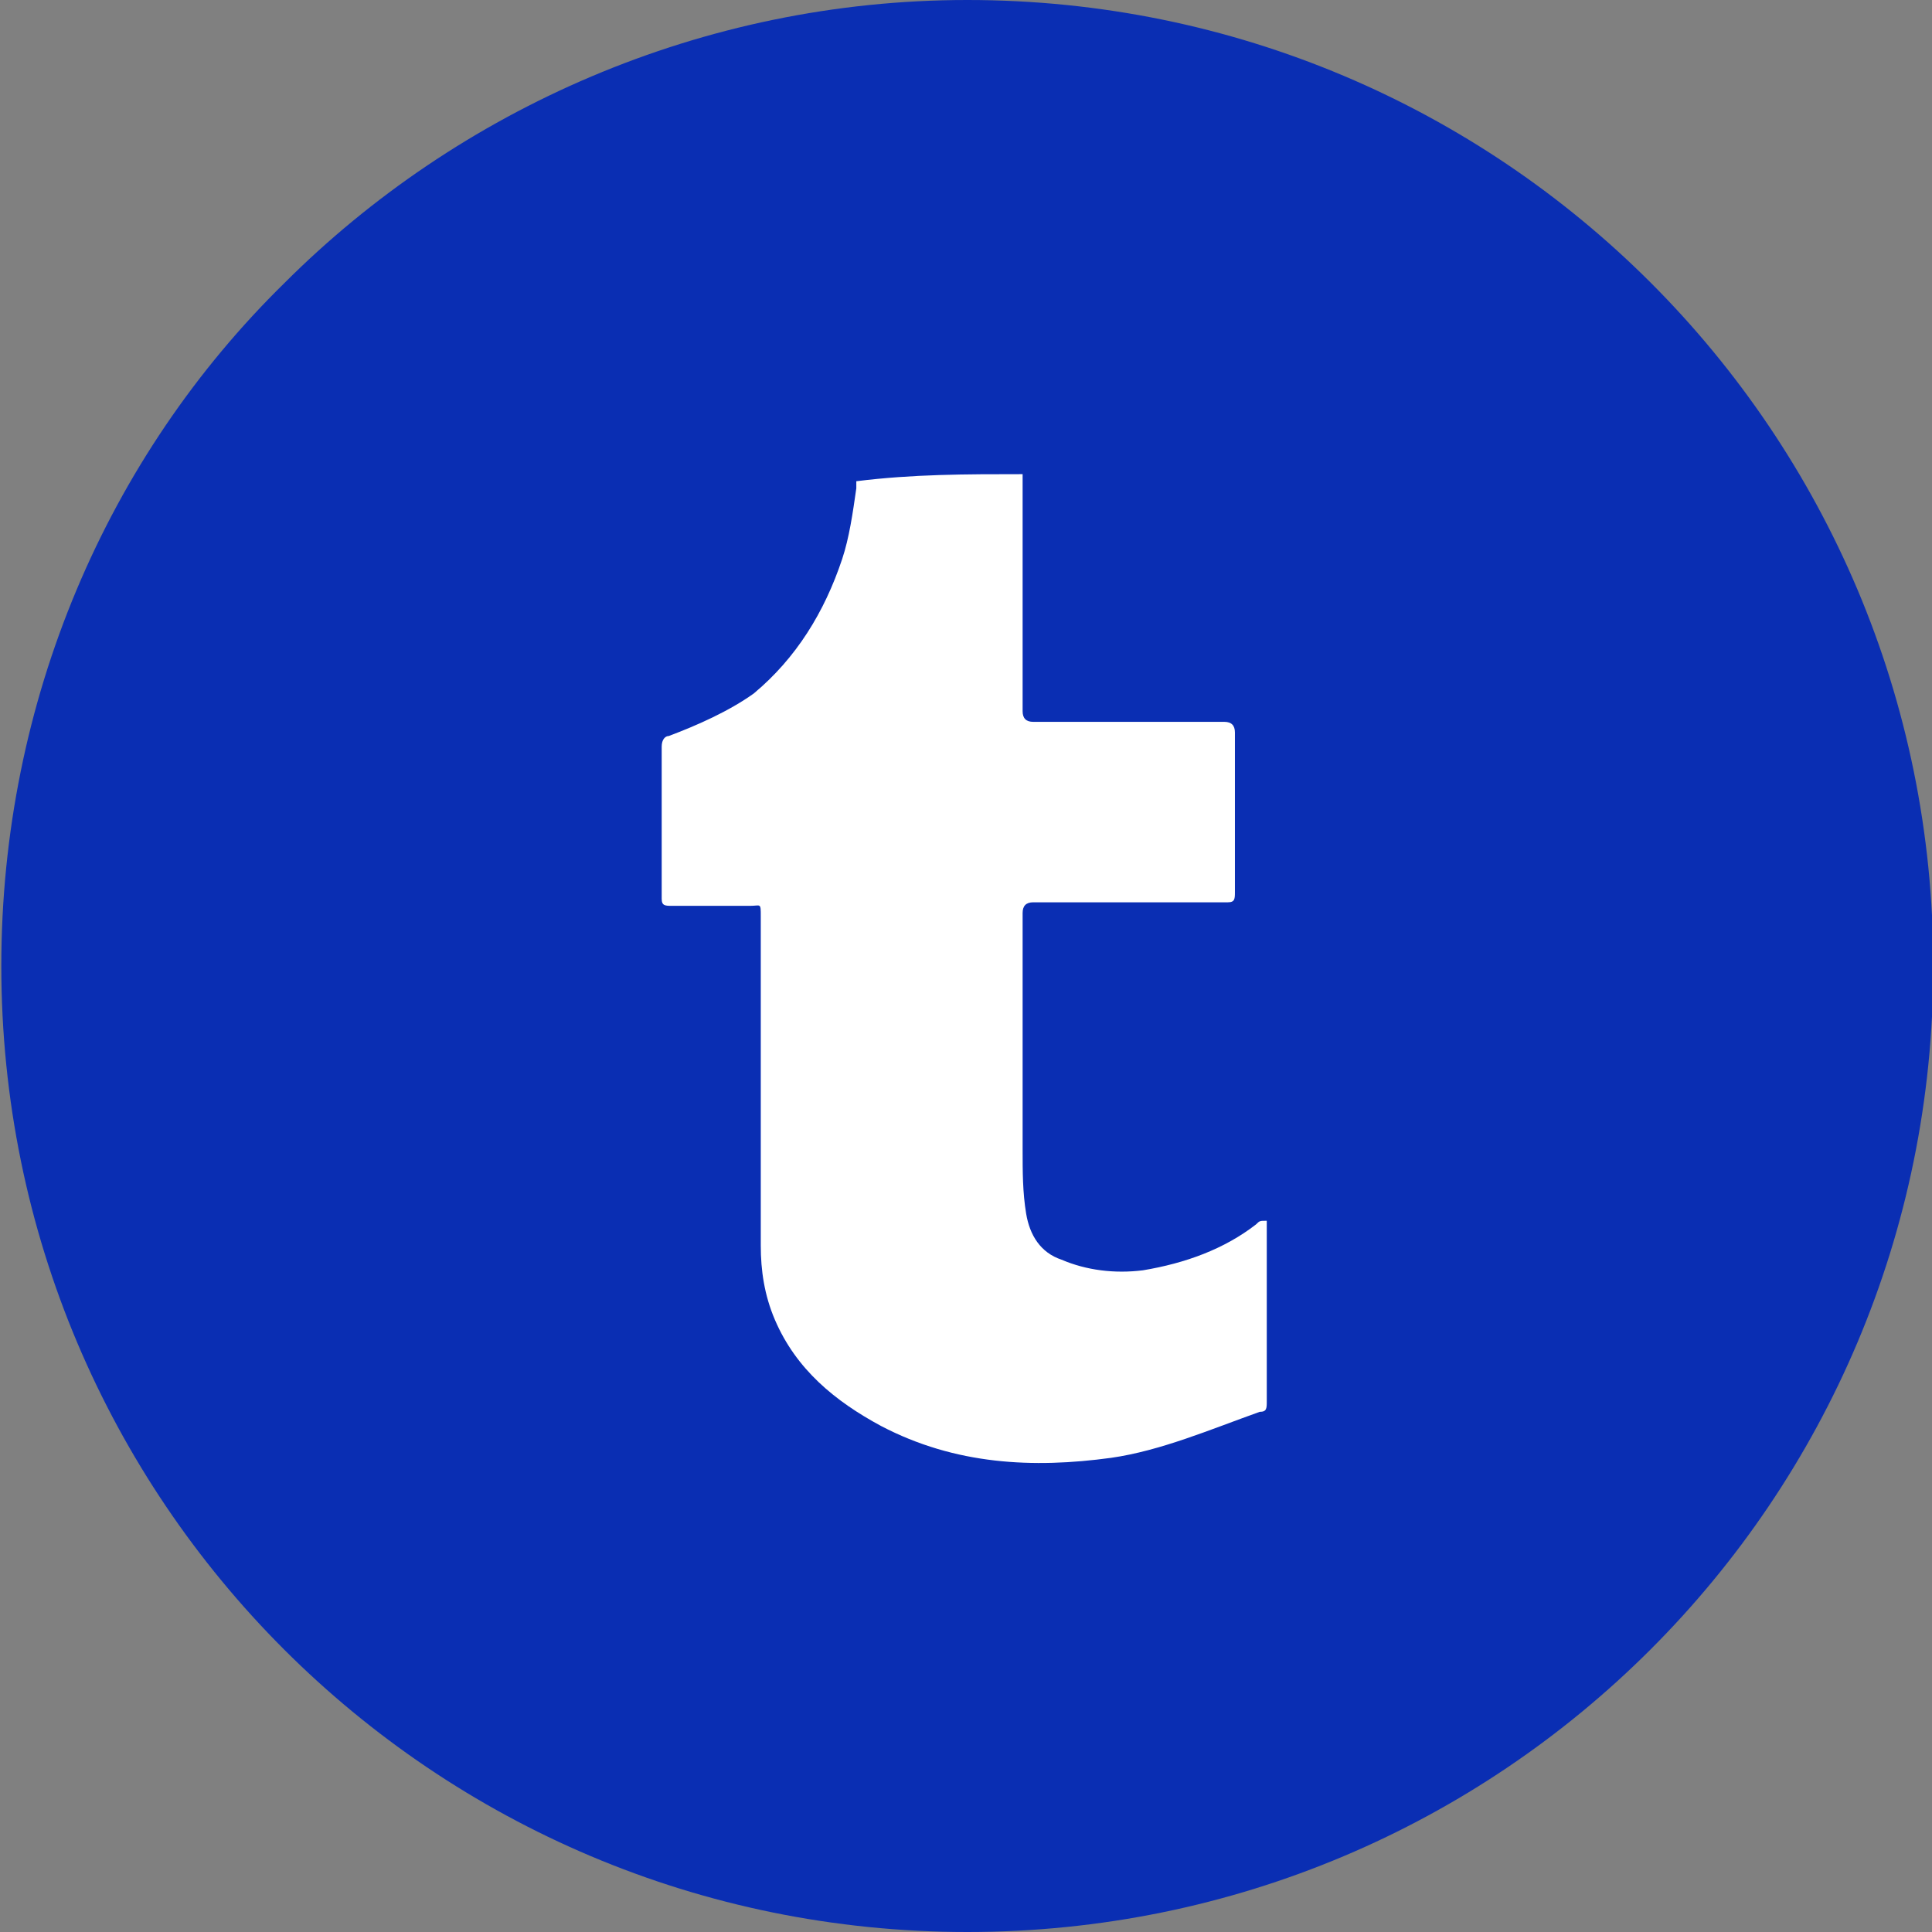
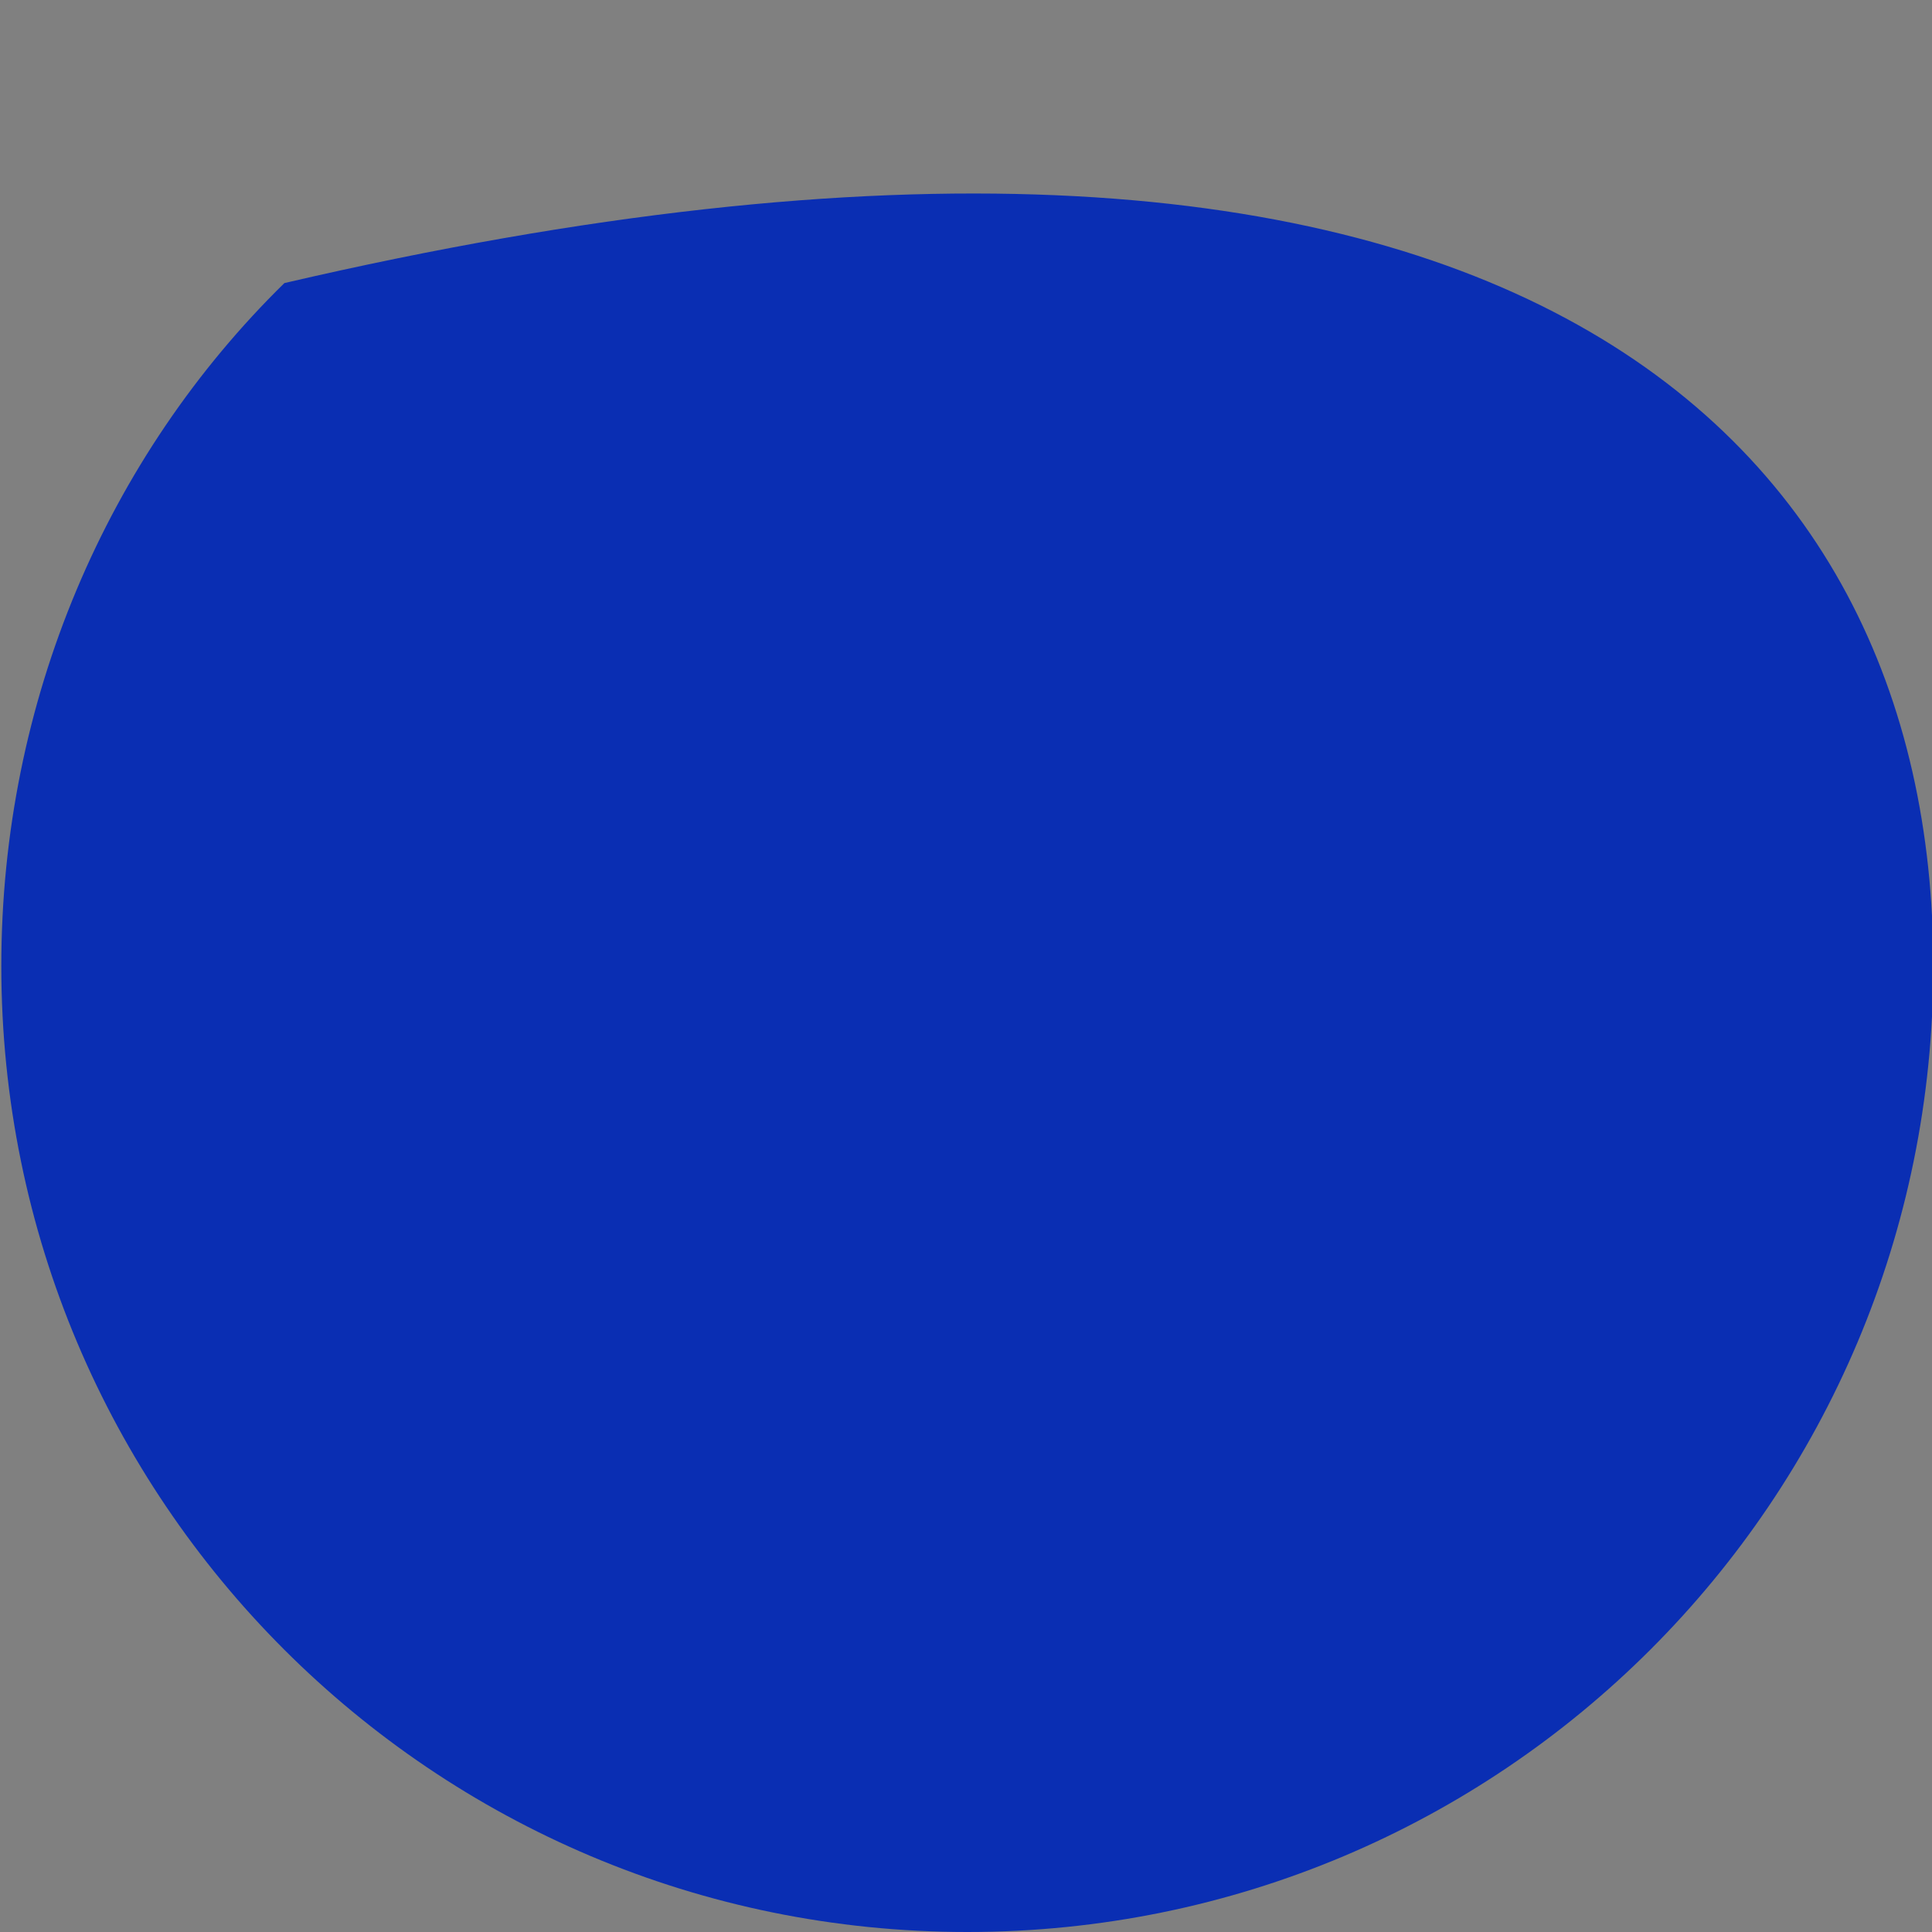
<svg xmlns="http://www.w3.org/2000/svg" version="1.1" id="Layer_1" x="0px" y="0px" viewBox="0 0 54.6 54.6" style="enable-background:new 0 0 54.6 54.6;" xml:space="preserve">
  <rect x="0" y="0" width="54.6" height="54.6" fill="#808080" stroke="none" />
  <style type="text/css">
	.st0{fill:#0A2EB3;}
	.st1{fill:#FFFFFF;}
</style>
  <g id="Group_72" transform="translate(-7219.963 -596)">
-     <path class="st0" d="M7274.6,623.3c0,15.1-12.2,27.3-27.3,27.3c-15.1,0-27.3-12.2-27.3-27.3c0-7.5,3-14.4,8-19.3   c4.9-4.9,11.8-8,19.3-8C7262.4,596,7274.6,608.2,7274.6,623.3z" />
+     <path class="st0" d="M7274.6,623.3c0,15.1-12.2,27.3-27.3,27.3c-15.1,0-27.3-12.2-27.3-27.3c0-7.5,3-14.4,8-19.3   C7262.4,596,7274.6,608.2,7274.6,623.3z" />
  </g>
  <g>
-     <path class="st1" d="M28.9,13.4c0,0.7,0,1.5,0,2.2c0,1.5,0,3,0,4.5c0,0.2,0.1,0.3,0.3,0.3c1.8,0,3.6,0,5.4,0c0.2,0,0.3,0.1,0.3,0.3   c0,1.5,0,3,0,4.5c0,0.2,0,0.3-0.2,0.3c-1.8,0-3.7,0-5.5,0c-0.2,0-0.3,0.1-0.3,0.3c0,2.2,0,4.4,0,6.7c0,0.6,0,1.2,0.1,1.8   c0.1,0.6,0.4,1.1,1,1.3c0.7,0.3,1.5,0.4,2.3,0.3c1.2-0.2,2.3-0.6,3.2-1.3c0.1-0.1,0.1-0.1,0.3-0.1c0,0.1,0,0.2,0,0.2   c0,1.6,0,3.2,0,4.9c0,0.2,0,0.3-0.2,0.3c-1.4,0.5-2.8,1.1-4.2,1.3c-2.2,0.3-4.4,0.2-6.5-0.9c-1.3-0.7-2.4-1.6-3-3   c-0.3-0.7-0.4-1.4-0.4-2.1c0-3.1,0-6.2,0-9.3c0-0.4,0-0.3-0.3-0.3c-0.7,0-1.5,0-2.2,0c-0.2,0-0.3,0-0.3-0.2c0-1.4,0-2.8,0-4.3   c0-0.2,0.1-0.3,0.2-0.3c0.8-0.3,1.7-0.7,2.4-1.2c1.2-1,2-2.3,2.5-3.8c0.2-0.6,0.3-1.3,0.4-2c0-0.1,0-0.1,0-0.2   C25.8,13.4,27.3,13.4,28.9,13.4z" />
-   </g>
+     </g>
</svg>